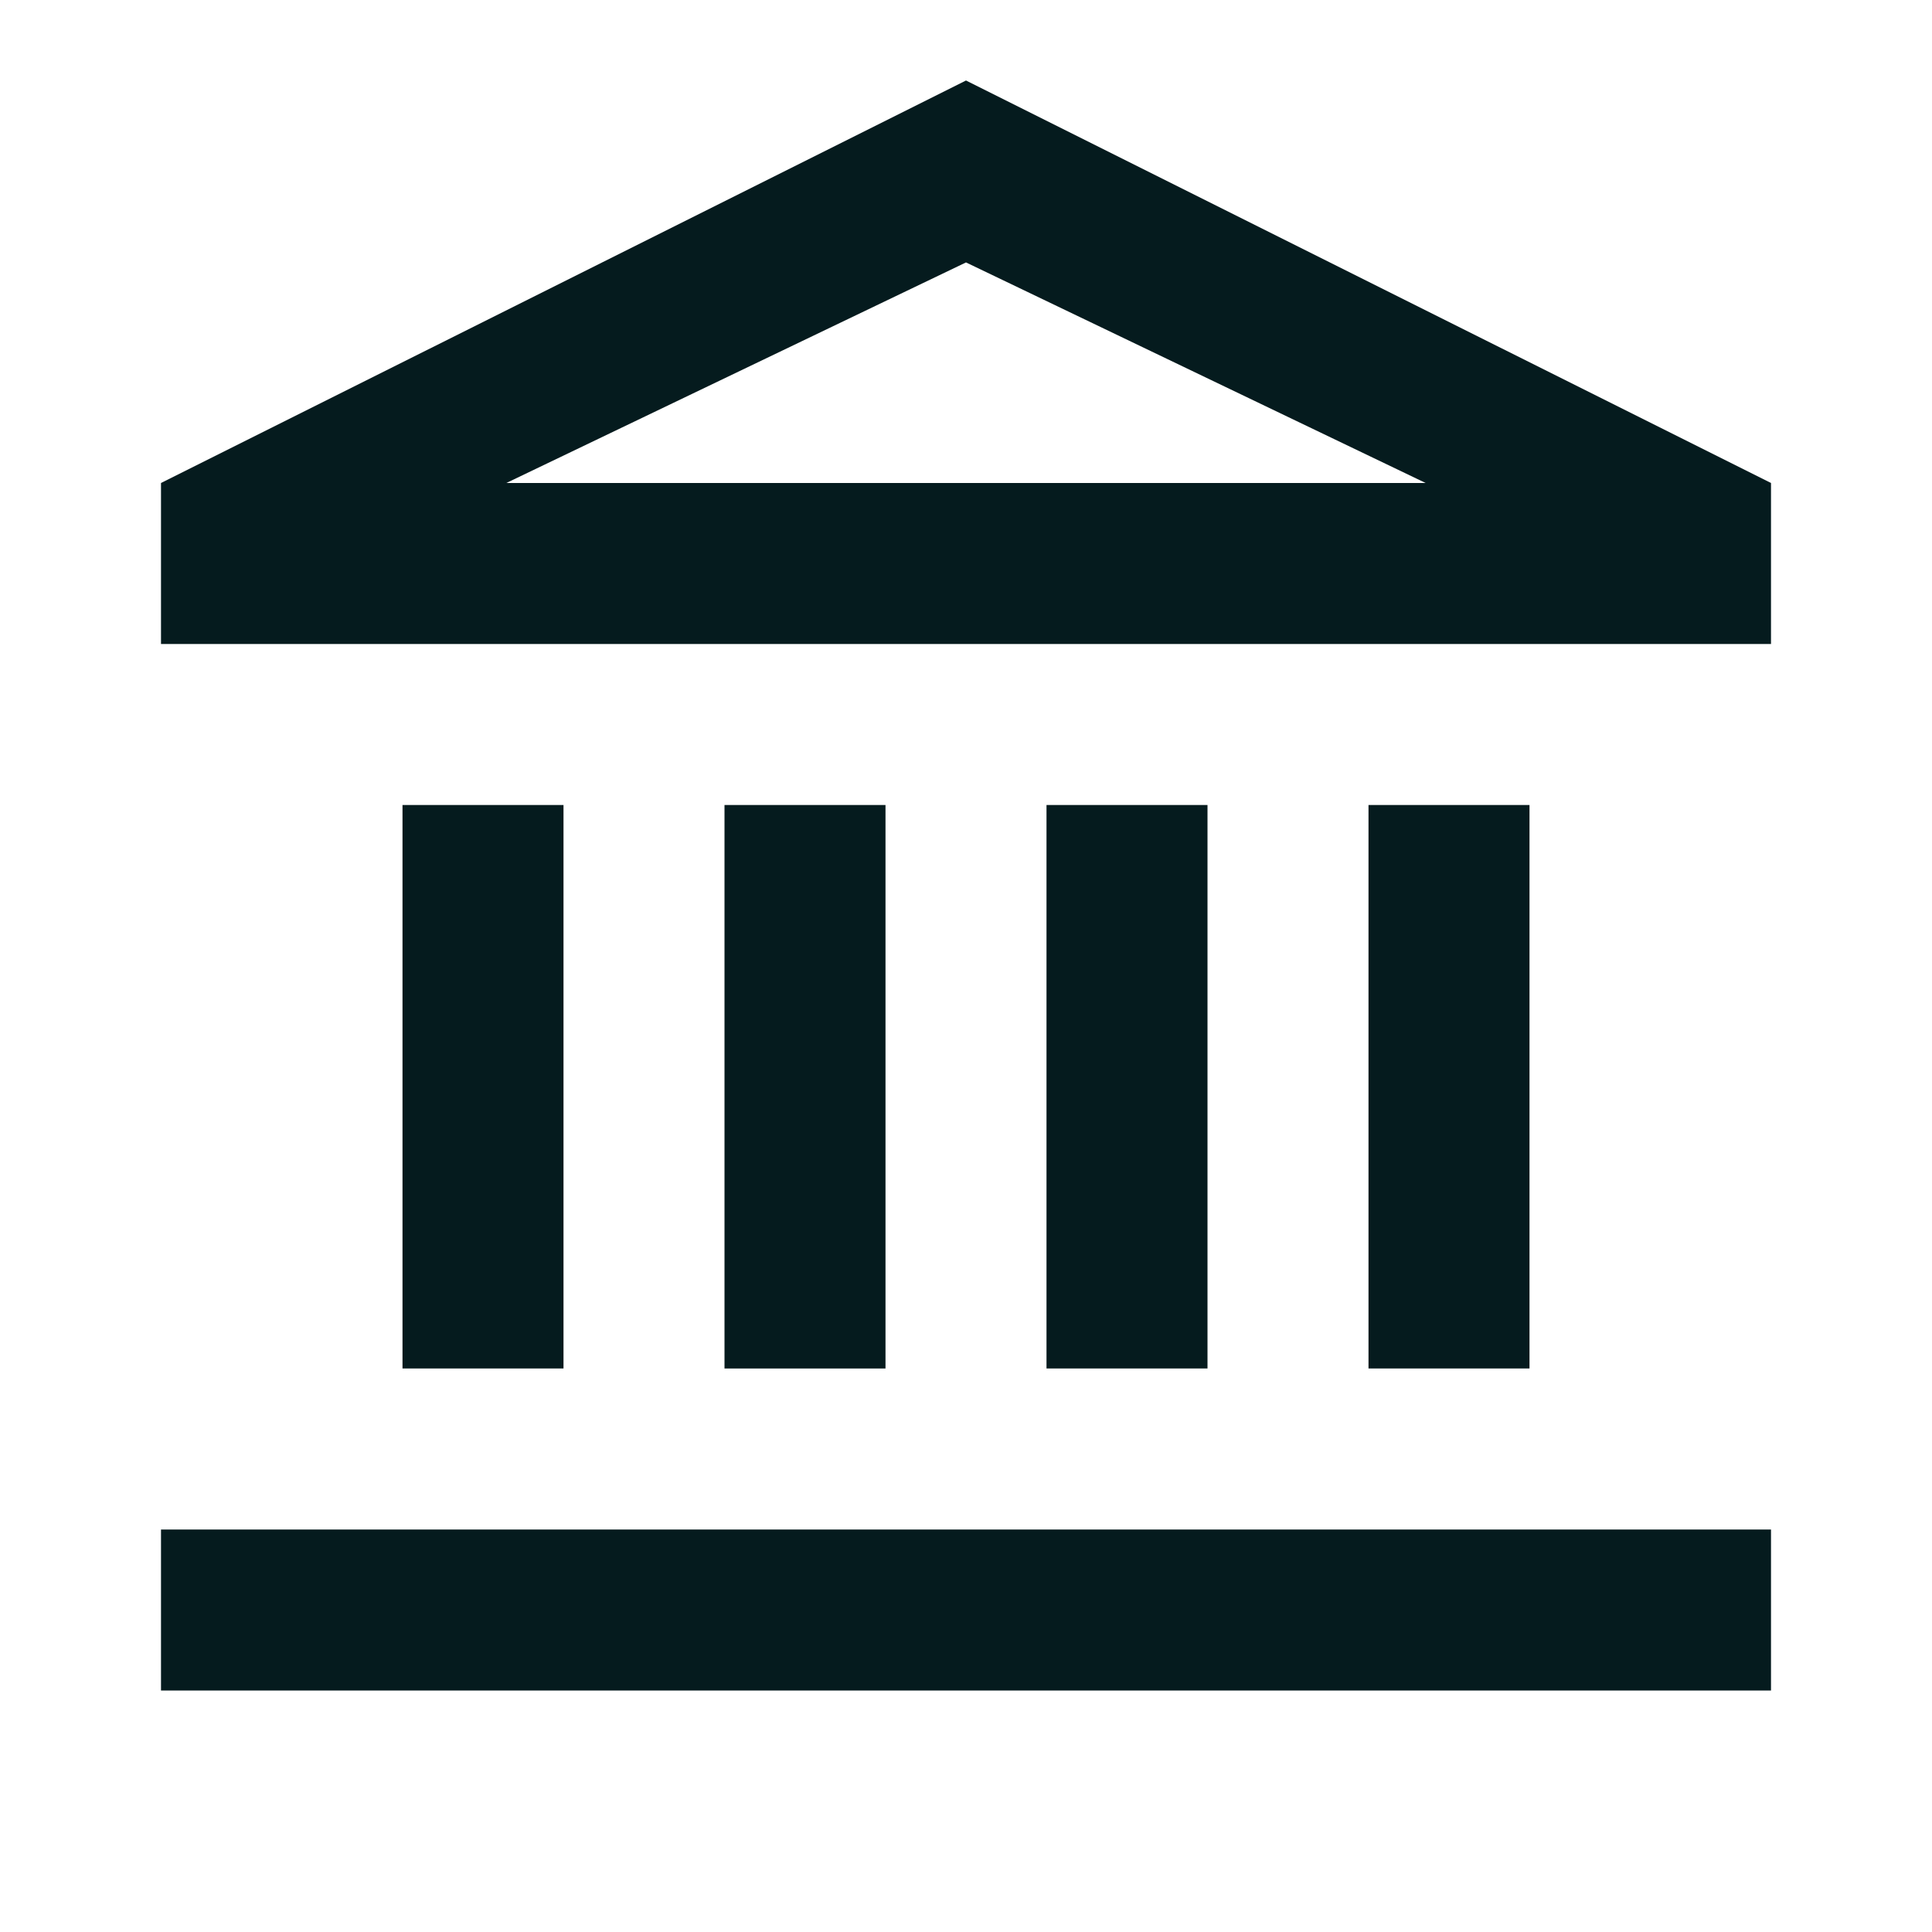
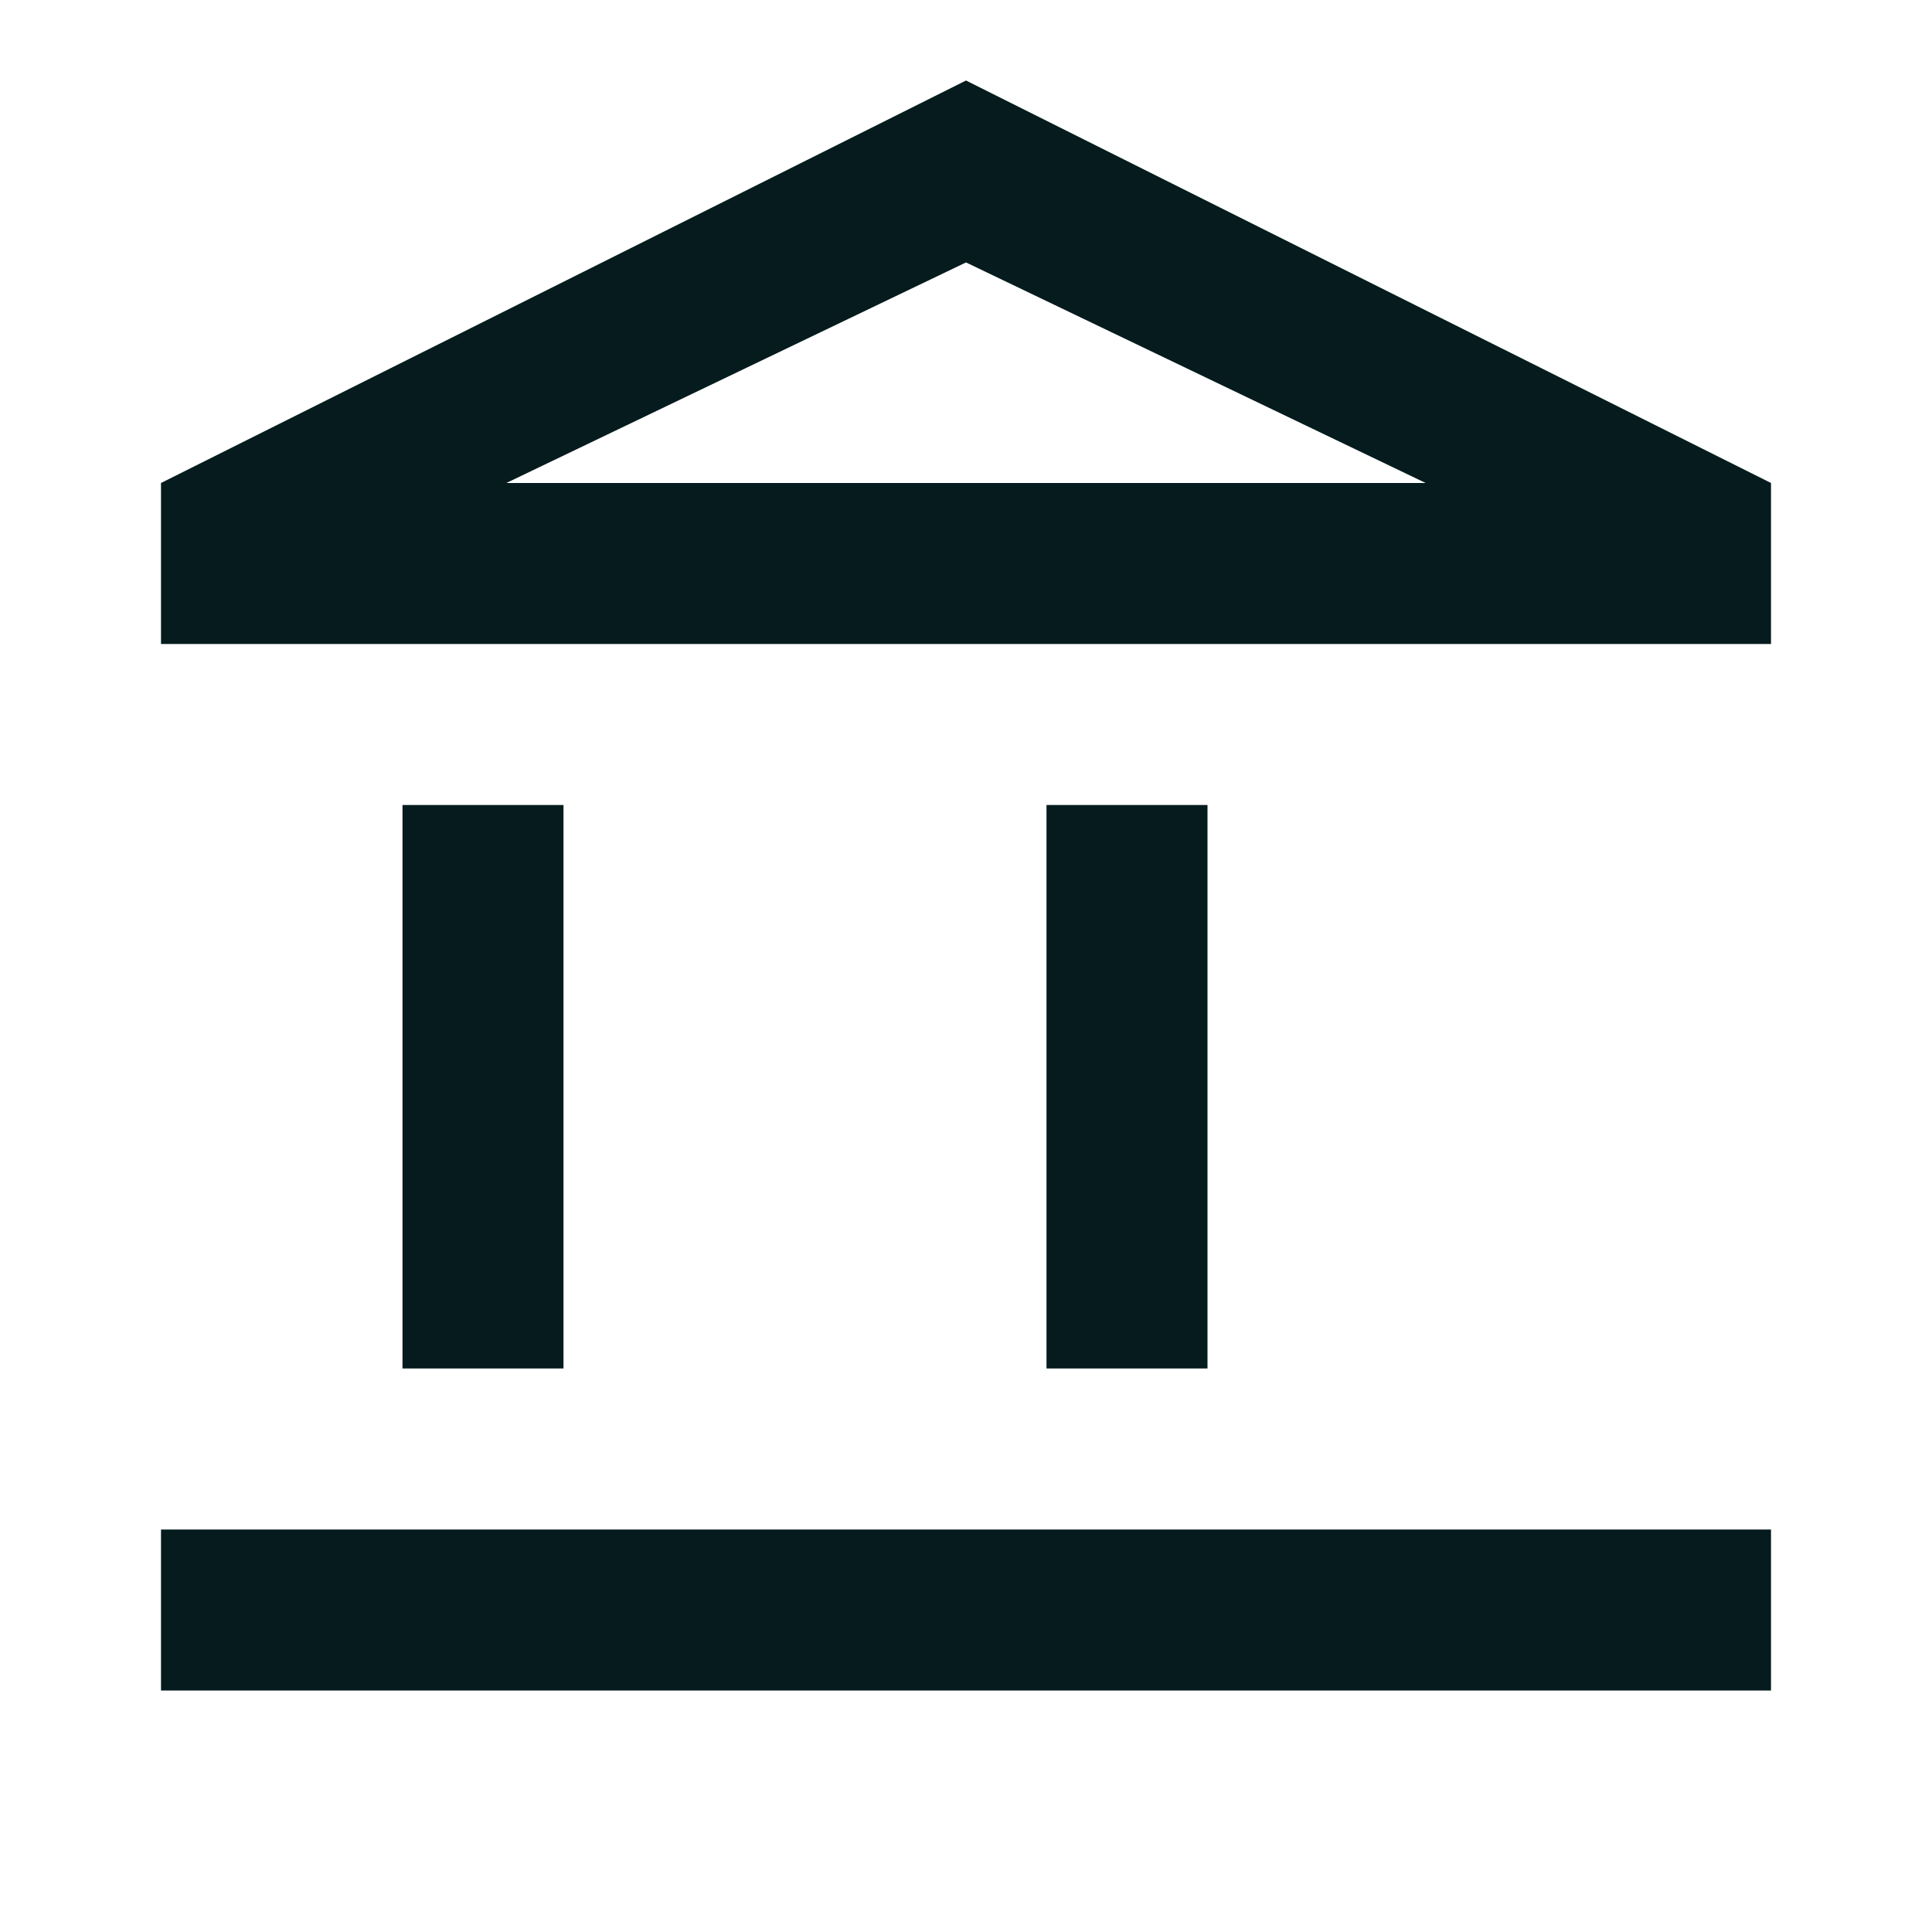
<svg xmlns="http://www.w3.org/2000/svg" width="24" height="24" viewBox="0 0 24 24" fill="none">
  <g id="ic_department">
    <g id="Vector">
-       <path d="M7 10H5V17H7V10ZM15 10H13V17H15V10ZM22 19H2V21H22V19ZM19 10H17V17H19V10ZM12 3.26L17.71 6H6.29L12 3.26ZM12 1L2 6V8H22V6L12 1Z" fill="#051B1E" />
-       <path d="M9 10H11V17H9V10Z" fill="#051B1E" />
+       <path d="M7 10H5V17H7V10ZM15 10H13V17H15V10ZM22 19H2V21H22V19ZM19 10H17H19V10ZM12 3.26L17.71 6H6.29L12 3.26ZM12 1L2 6V8H22V6L12 1Z" fill="#051B1E" />
    </g>
  </g>
</svg>